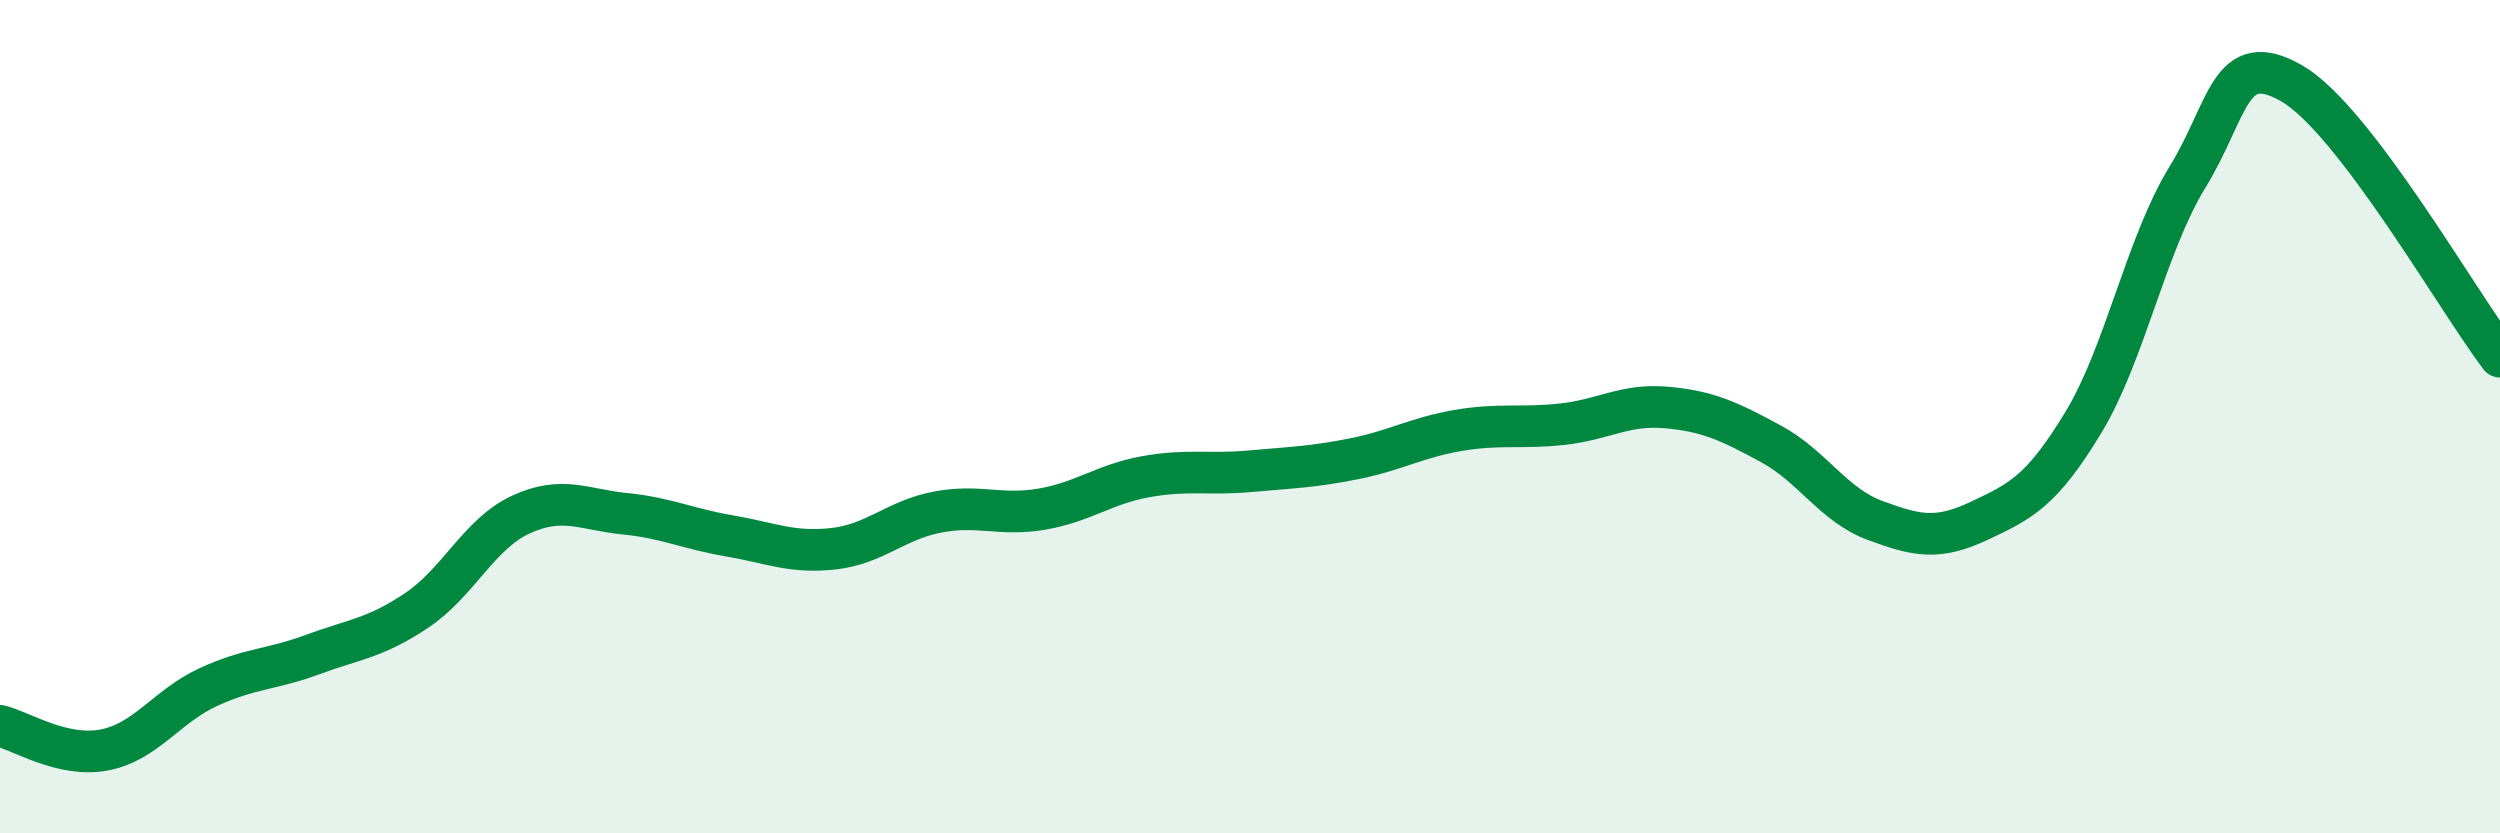
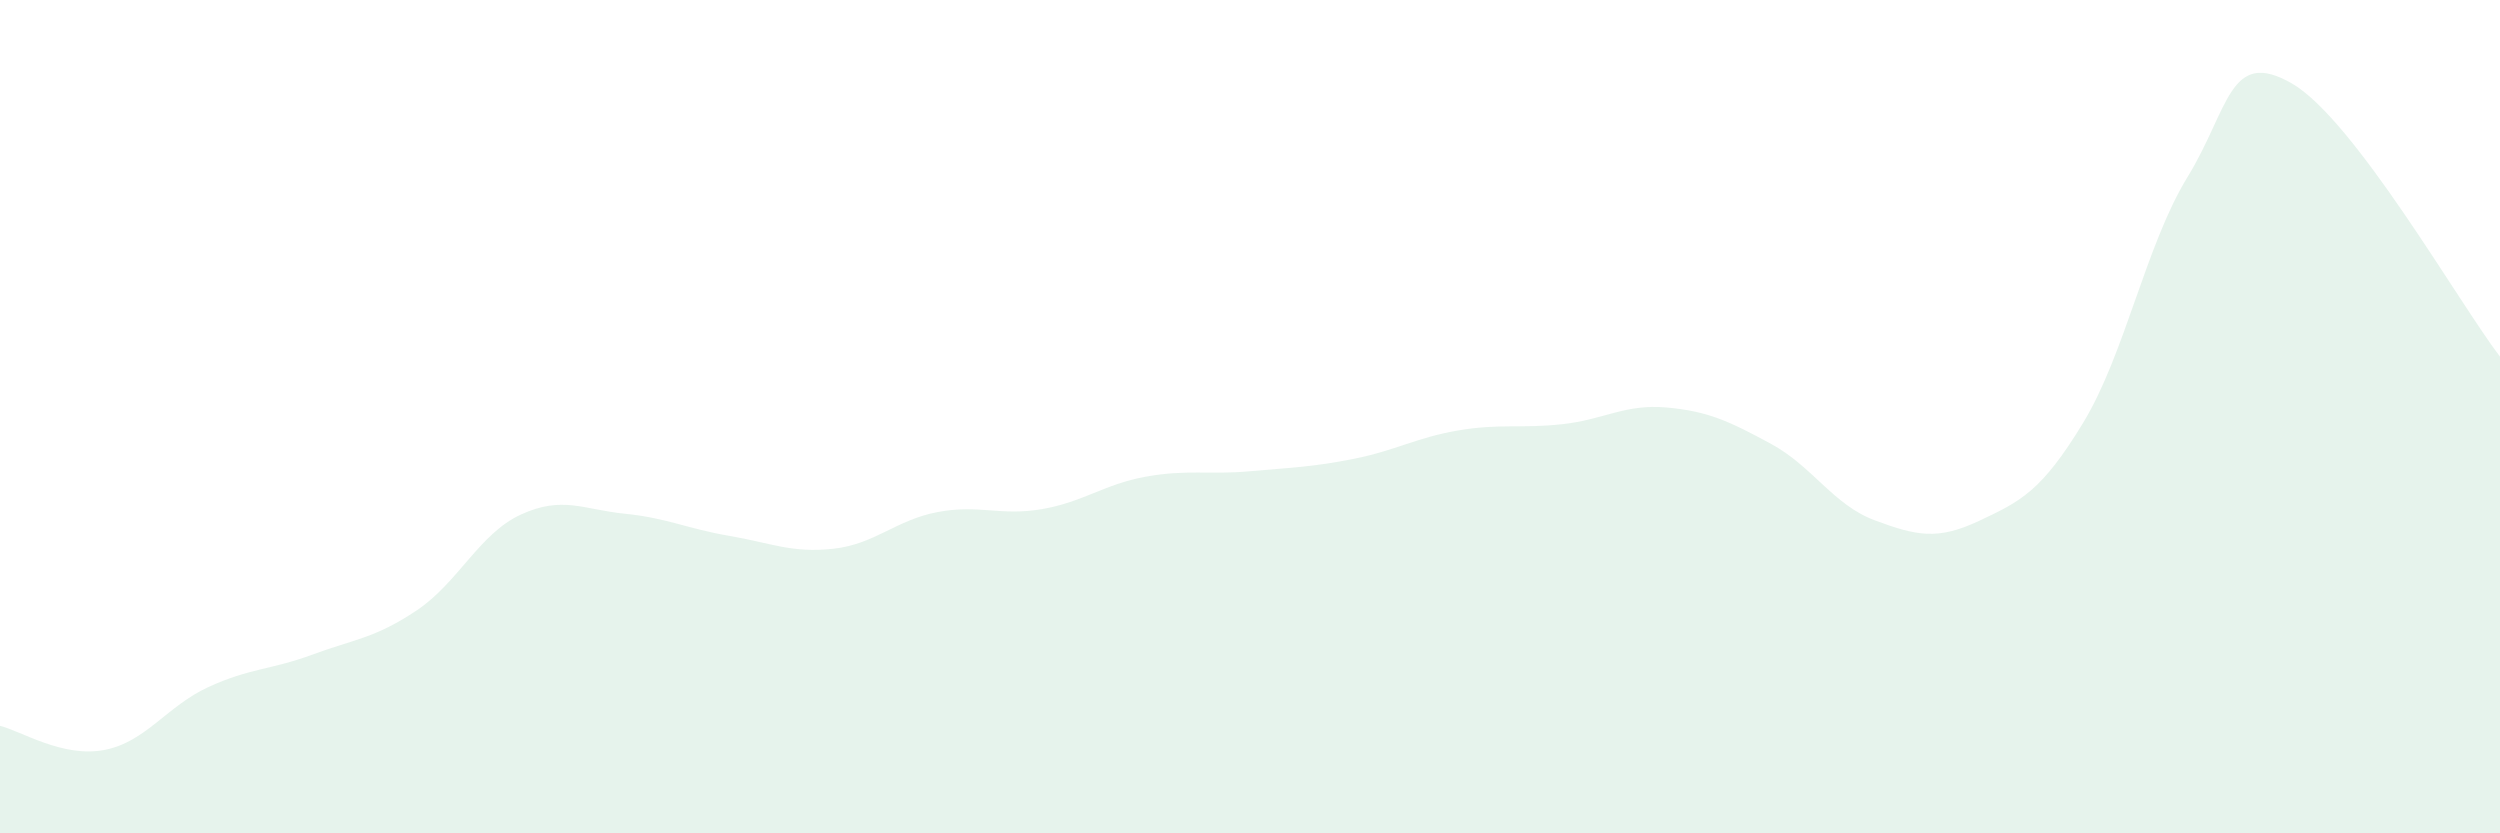
<svg xmlns="http://www.w3.org/2000/svg" width="60" height="20" viewBox="0 0 60 20">
  <path d="M 0,17.42 C 0.5,17.54 1.5,18.19 2.5,18 C 3.5,17.81 4,16.95 5,16.49 C 6,16.03 6.5,16.08 7.5,15.71 C 8.5,15.34 9,15.32 10,14.65 C 11,13.98 11.5,12.81 12.5,12.35 C 13.5,11.89 14,12.23 15,12.33 C 16,12.43 16.5,12.69 17.5,12.86 C 18.5,13.03 19,13.28 20,13.17 C 21,13.06 21.5,12.48 22.5,12.29 C 23.5,12.1 24,12.39 25,12.22 C 26,12.05 26.5,11.62 27.5,11.44 C 28.5,11.26 29,11.4 30,11.31 C 31,11.22 31.5,11.21 32.5,11.01 C 33.5,10.81 34,10.5 35,10.33 C 36,10.16 36.5,10.29 37.5,10.18 C 38.5,10.07 39,9.69 40,9.78 C 41,9.87 41.5,10.11 42.5,10.65 C 43.5,11.19 44,12.12 45,12.49 C 46,12.86 46.5,12.97 47.5,12.5 C 48.5,12.03 49,11.79 50,10.14 C 51,8.49 51.5,5.88 52.5,4.25 C 53.5,2.62 53.5,1.14 55,2 C 56.5,2.86 59,7.25 60,8.56L60 20L0 20Z" fill="#008740" opacity="0.1" stroke-linecap="round" stroke-linejoin="round" />
-   <path d="M 0,17.42 C 0.5,17.54 1.5,18.19 2.5,18 C 3.5,17.81 4,16.95 5,16.49 C 6,16.03 6.5,16.08 7.5,15.71 C 8.5,15.34 9,15.32 10,14.65 C 11,13.98 11.5,12.81 12.5,12.35 C 13.5,11.89 14,12.23 15,12.33 C 16,12.43 16.5,12.69 17.5,12.86 C 18.5,13.03 19,13.28 20,13.17 C 21,13.06 21.5,12.48 22.5,12.29 C 23.5,12.1 24,12.39 25,12.22 C 26,12.05 26.5,11.62 27.5,11.44 C 28.5,11.26 29,11.4 30,11.31 C 31,11.22 31.5,11.21 32.5,11.01 C 33.5,10.81 34,10.5 35,10.33 C 36,10.16 36.5,10.29 37.5,10.18 C 38.5,10.07 39,9.69 40,9.78 C 41,9.87 41.5,10.11 42.5,10.65 C 43.5,11.19 44,12.12 45,12.49 C 46,12.86 46.5,12.97 47.5,12.5 C 48.5,12.03 49,11.79 50,10.14 C 51,8.49 51.5,5.88 52.5,4.25 C 53.5,2.62 53.5,1.14 55,2 C 56.5,2.86 59,7.25 60,8.56" stroke="#008740" stroke-width="1" fill="none" stroke-linecap="round" stroke-linejoin="round" />
</svg>